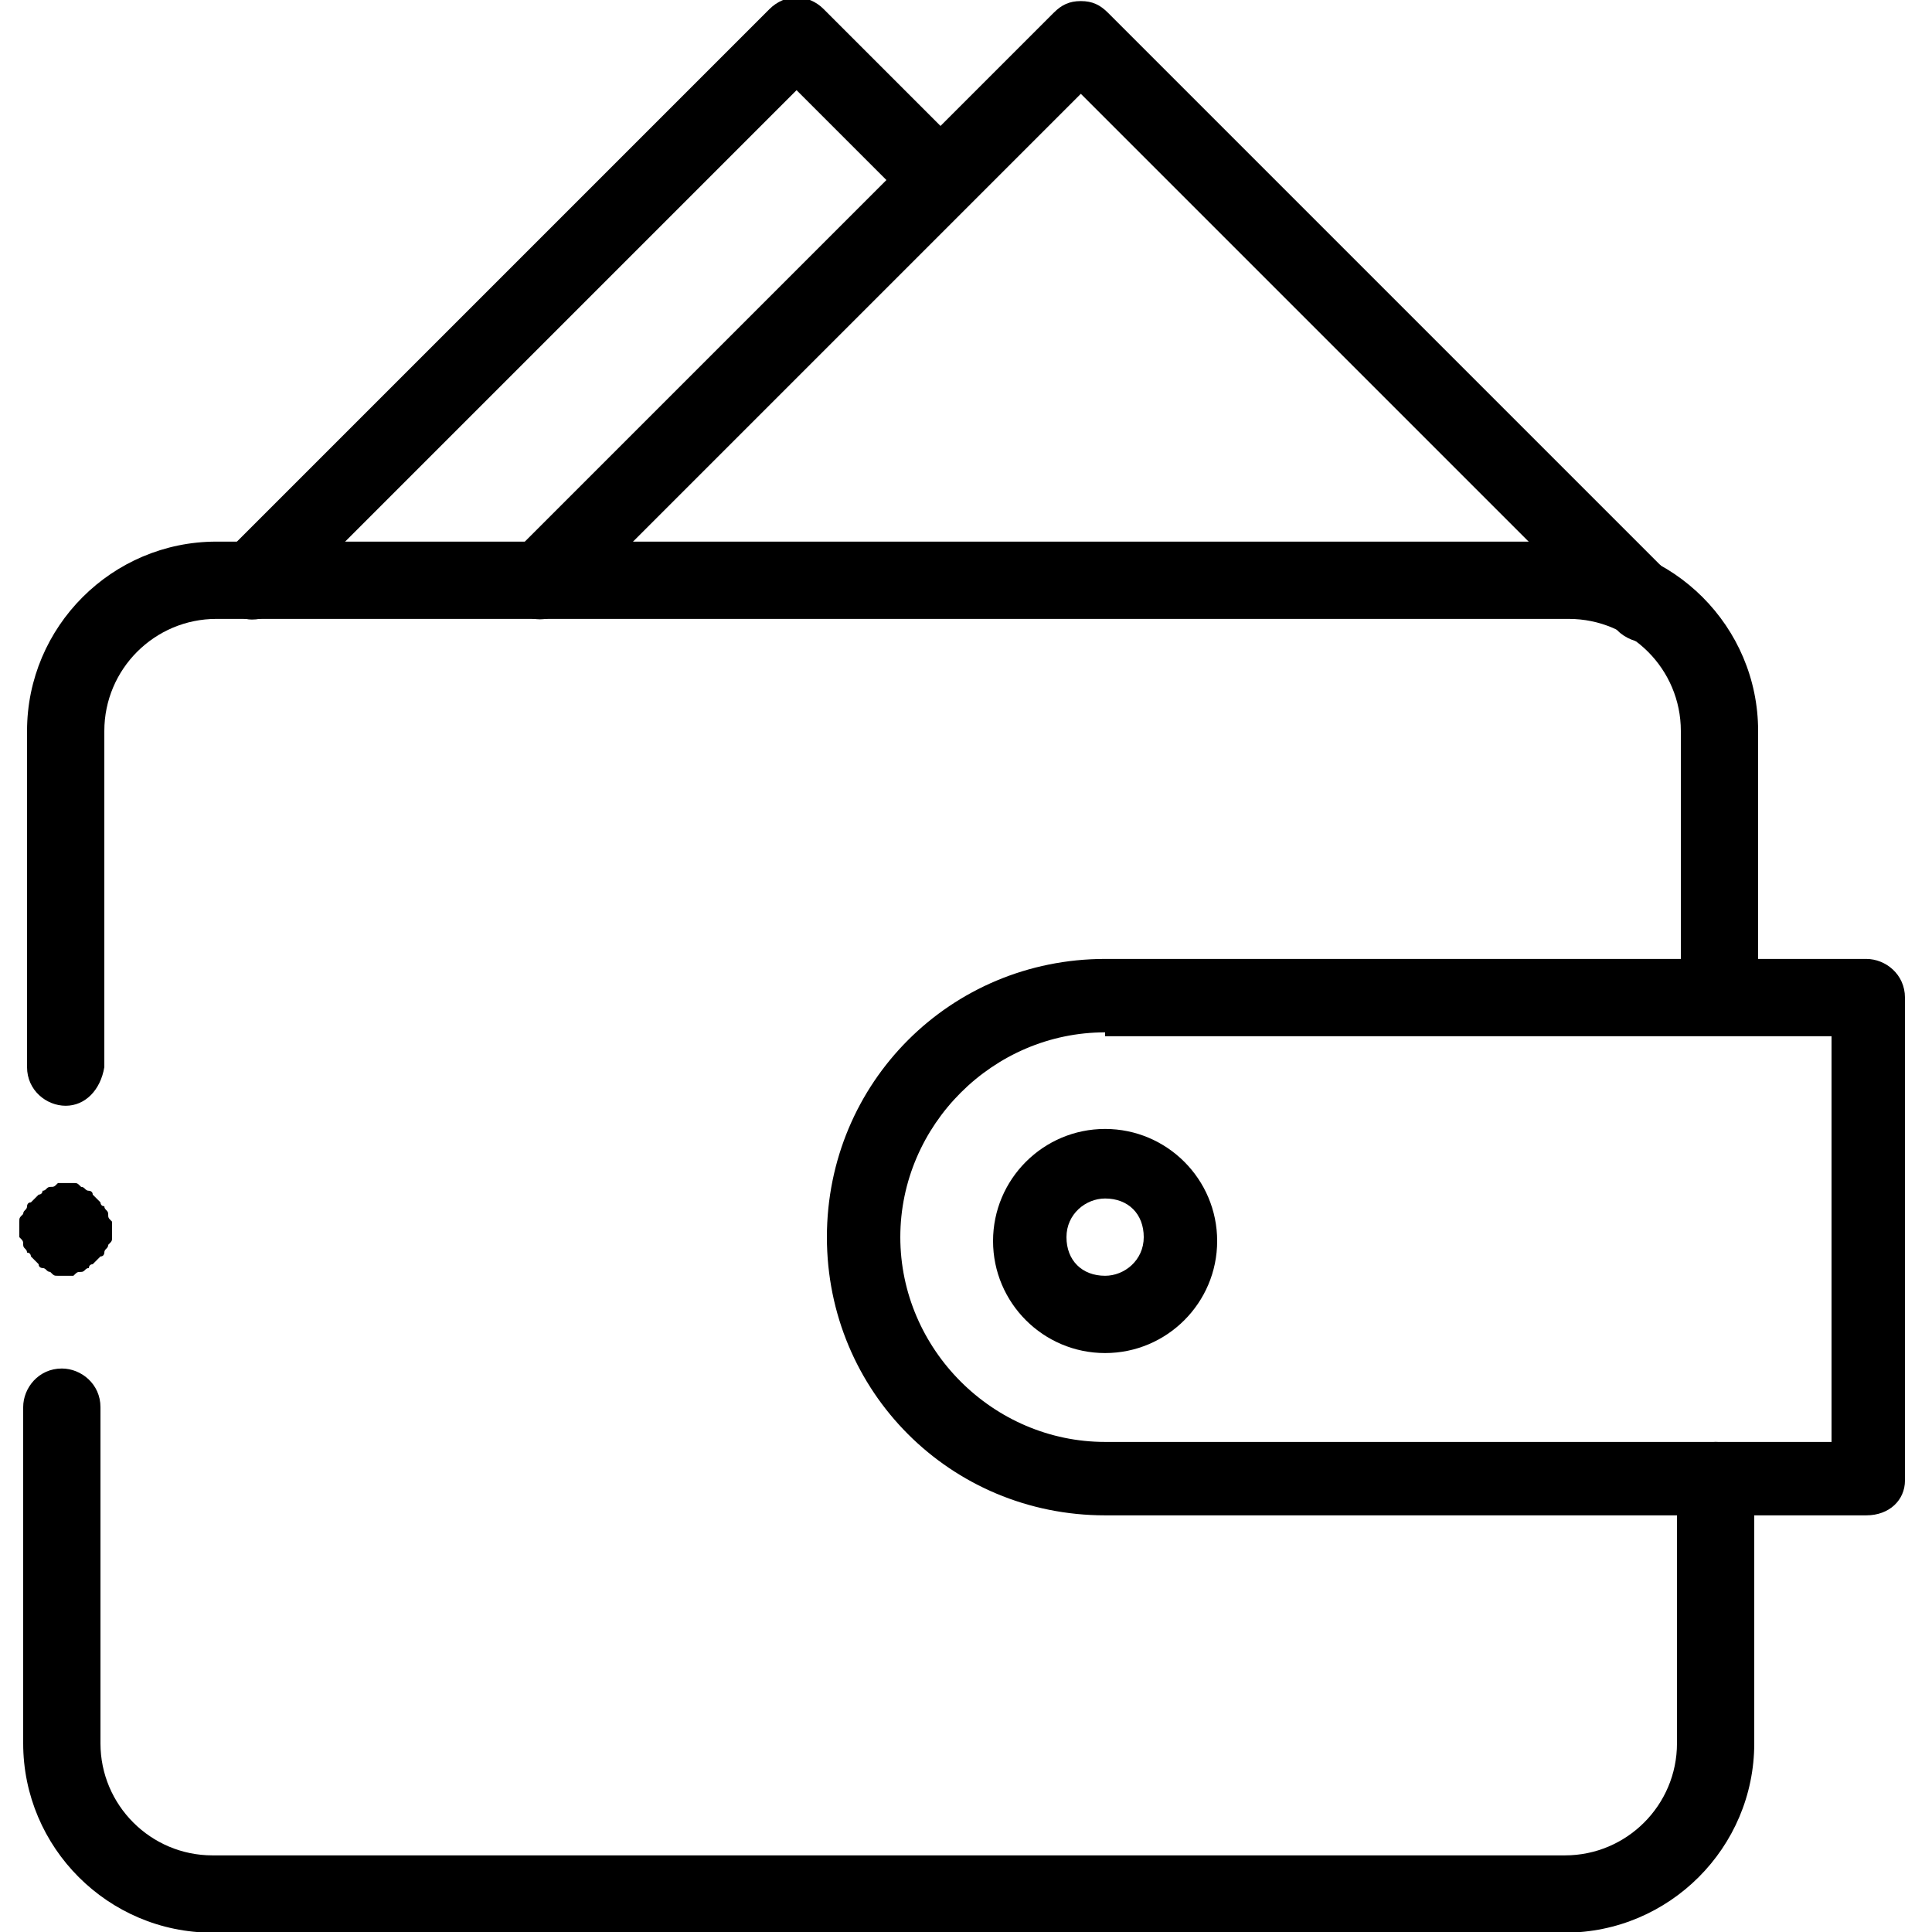
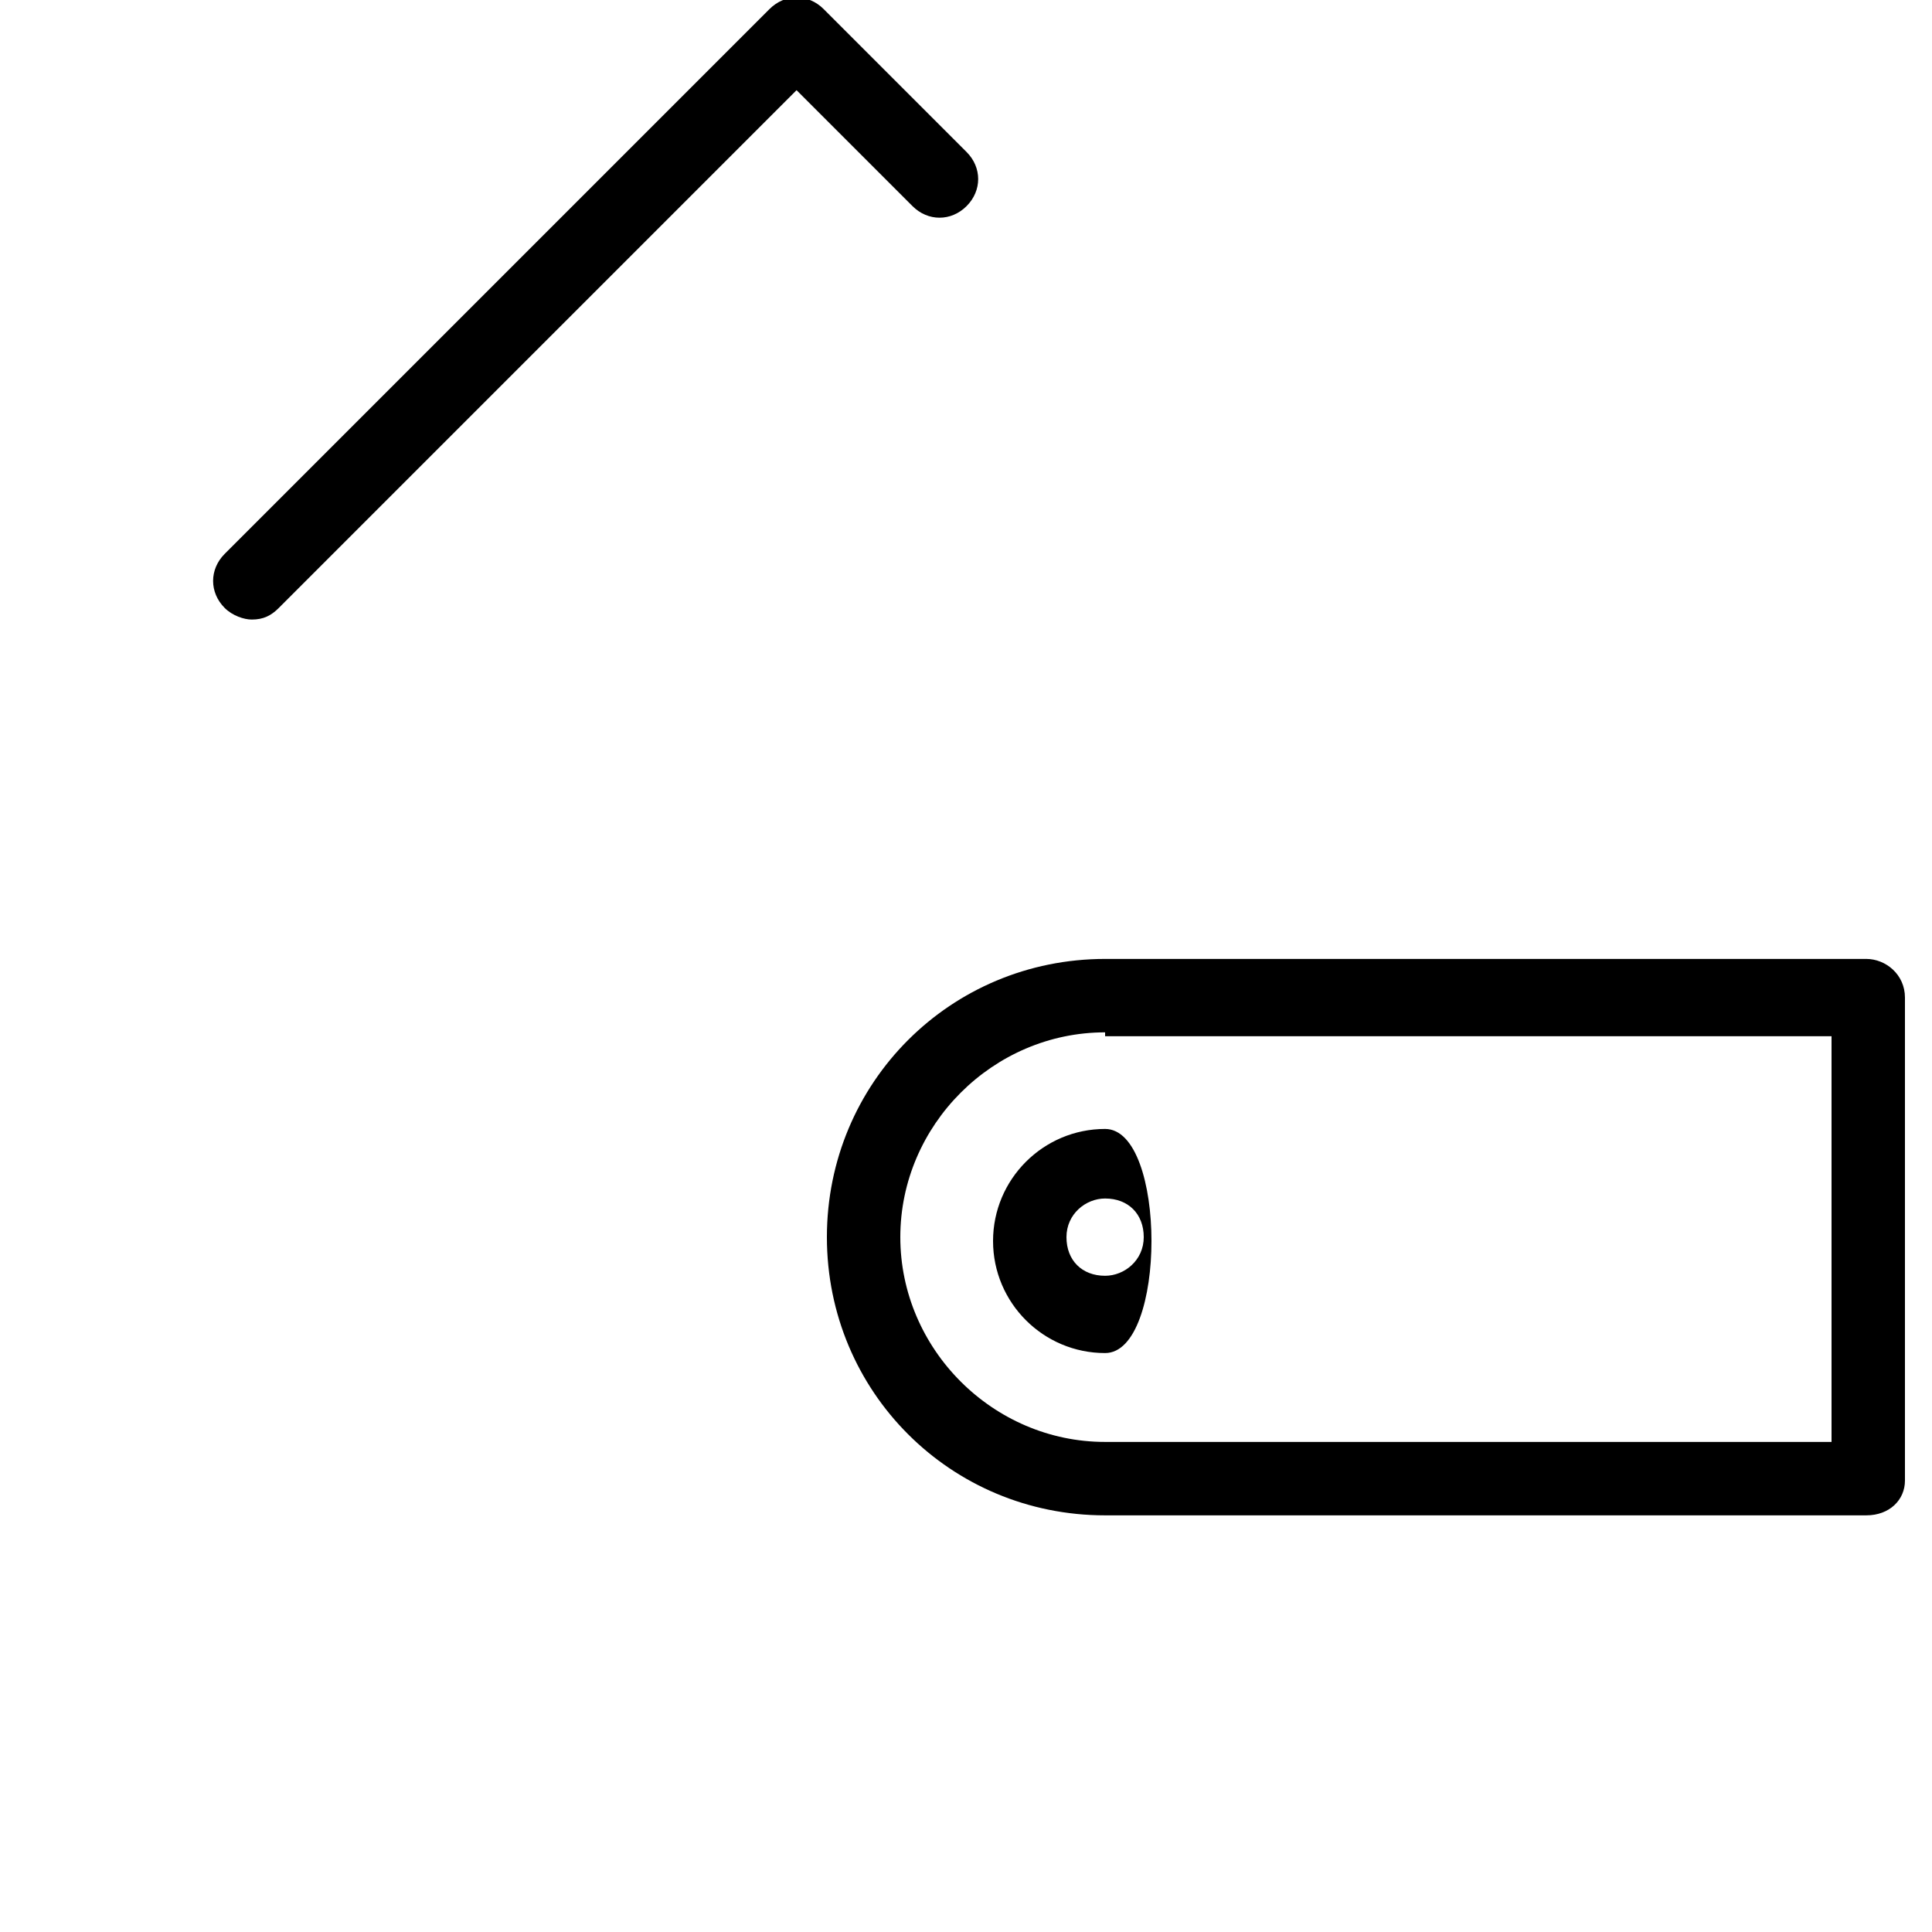
<svg xmlns="http://www.w3.org/2000/svg" version="1.1" id="svg2139" x="0px" y="0px" width="50px" height="50px" viewBox="0 0 50 50" style="enable-background:new 0 0 50 50;" xml:space="preserve">
  <style type="text/css">
	.st0{fill:none;}
</style>
  <g>
-     <rect x="0" y="0" class="st0" width="50" height="50" />
-   </g>
+     </g>
  <g id="g2149">
    <g id="g2155" transform="translate(66.815,357.834)">
      <g id="path2157">
        <path d="M-60.3-341.8c-0.2,0-0.5-0.1-0.7-0.3c-0.4-0.4-0.4-1,0-1.4l14.1-14.1c0.4-0.4,1-0.4,1.4,0l3.7,3.7c0.4,0.4,0.4,1,0,1.4     c-0.4,0.4-1,0.4-1.4,0l-3-3l-13.4,13.4C-59.8-341.9-60-341.8-60.3-341.8z" />
      </g>
    </g>
    <g id="g2159" transform="translate(142.772,358.728)">
      <g id="path2161">
-         <path d="M-100.2-342.1c-0.2,0-0.5-0.1-0.7-0.3c0,0-0.1-0.1-0.1-0.1l-13.8-13.8l-13.3,13.3c-0.4,0.4-1,0.4-1.4,0     c-0.4-0.4-0.4-1,0-1.4l14-14c0.2-0.2,0.4-0.3,0.7-0.3c0.3,0,0.5,0.1,0.7,0.3l14.6,14.6c0.4,0.4,0.4,1,0,1.4l0,0     C-99.7-342.2-100-342.1-100.2-342.1z" />
-       </g>
+         </g>
    </g>
    <g id="g2163" transform="translate(17,138.917)">
      <g id="path2165">
-         <path d="M23.5-88.9h-35c-2.7,0-4.9-2.2-4.9-4.9v-8.7c0-0.5,0.4-1,1-1c0.5,0,1,0.4,1,1v8.7c0,1.6,1.3,2.9,2.9,2.9h35     c1.6,0,2.9-1.3,2.9-2.9v-6.8c0-0.5,0.4-1,1-1s1,0.4,1,1v6.8C28.4-91.1,26.2-88.9,23.5-88.9z" />
-       </g>
+         </g>
    </g>
    <g id="g2167" transform="translate(455,247.917)">
      <g id="path2169">
-         <path d="M-453.3-219.3c-0.5,0-1-0.4-1-1v-8.7c0-2.7,2.2-4.9,4.9-4.9h35c2.7,0,4.9,2.2,4.9,4.9v6.8c0,0.5-0.4,1-1,1s-1-0.4-1-1     v-6.8c0-1.6-1.3-2.9-2.9-2.9h-35c-1.6,0-2.9,1.3-2.9,2.9v8.7C-452.4-219.7-452.8-219.3-453.3-219.3z" />
-       </g>
+         </g>
    </g>
    <g id="g2171" transform="translate(495,247.917)">
      <g id="path2173">
        <path d="M-446.7-208.7h-19.7c-4,0-7.2-3.2-7.2-7.2s3.2-7.2,7.2-7.2h19.7c0.5,0,1,0.4,1,1v12.5     C-445.7-209.1-446.1-208.7-446.7-208.7z M-466.4-221.2c-2.9,0-5.3,2.4-5.3,5.3s2.4,5.3,5.3,5.3h18.8v-10.5H-466.4z" />
      </g>
    </g>
    <g id="g2175" transform="translate(313,183.917)">
      <g id="path2177">
-         <path d="M-284.4-148.9c-1.6,0-2.9-1.3-2.9-2.9s1.3-2.9,2.9-2.9c1.6,0,2.9,1.3,2.9,2.9S-282.8-148.9-284.4-148.9z M-284.4-152.9     c-0.5,0-1,0.4-1,1s0.4,1,1,1c0.5,0,1-0.4,1-1S-283.8-152.9-284.4-152.9z" />
+         <path d="M-284.4-148.9c-1.6,0-2.9-1.3-2.9-2.9s1.3-2.9,2.9-2.9S-282.8-148.9-284.4-148.9z M-284.4-152.9     c-0.5,0-1,0.4-1,1s0.4,1,1,1c0.5,0,1-0.4,1-1S-283.8-152.9-284.4-152.9z" />
      </g>
    </g>
    <g id="g2179" transform="translate(17,183.917)">
      <g id="path2181">
-         <path d="M-15.3-150.9C-15.4-150.9-15.4-150.9-15.3-150.9c-0.1,0-0.2,0-0.2,0c-0.1,0-0.1,0-0.2-0.1c-0.1,0-0.1-0.1-0.2-0.1     c0,0-0.1,0-0.1-0.1c0,0,0,0-0.1-0.1c0,0,0,0-0.1-0.1c0,0,0-0.1-0.1-0.1c0-0.1-0.1-0.1-0.1-0.2c0-0.1,0-0.1-0.1-0.2     c0,0,0-0.1,0-0.1c0,0,0-0.1,0-0.1c0,0,0-0.1,0-0.1c0,0,0-0.1,0-0.1c0-0.1,0-0.1,0.1-0.2c0-0.1,0.1-0.1,0.1-0.2c0,0,0-0.1,0.1-0.1     c0,0,0,0,0.1-0.1c0,0,0,0,0.1-0.1c0,0,0.1,0,0.1-0.1c0.1,0,0.1-0.1,0.2-0.1c0.1,0,0.1,0,0.2-0.1c0,0,0.1,0,0.1,0     c0.1,0,0.1,0,0.2,0c0,0,0.1,0,0.1,0c0.1,0,0.1,0,0.2,0.1c0.1,0,0.1,0.1,0.2,0.1c0,0,0.1,0,0.1,0.1c0,0,0,0,0.1,0.1     c0,0,0,0,0.1,0.1c0,0,0,0.1,0.1,0.1c0,0.1,0.1,0.1,0.1,0.2c0,0.1,0,0.1,0.1,0.2c0,0,0,0.1,0,0.1c0,0,0,0.1,0,0.1c0,0,0,0.1,0,0.1     c0,0,0,0.1,0,0.1c0,0.1,0,0.1-0.1,0.2c0,0.1-0.1,0.1-0.1,0.2c0,0,0,0.1-0.1,0.1c0,0,0,0-0.1,0.1c0,0,0,0-0.1,0.1     c0,0-0.1,0-0.1,0.1c-0.1,0-0.1,0.1-0.2,0.1c-0.1,0-0.1,0-0.2,0.1C-15.2-150.9-15.2-150.9-15.3-150.9     C-15.3-150.9-15.3-150.9-15.3-150.9z" />
-       </g>
+         </g>
    </g>
  </g>
</svg>